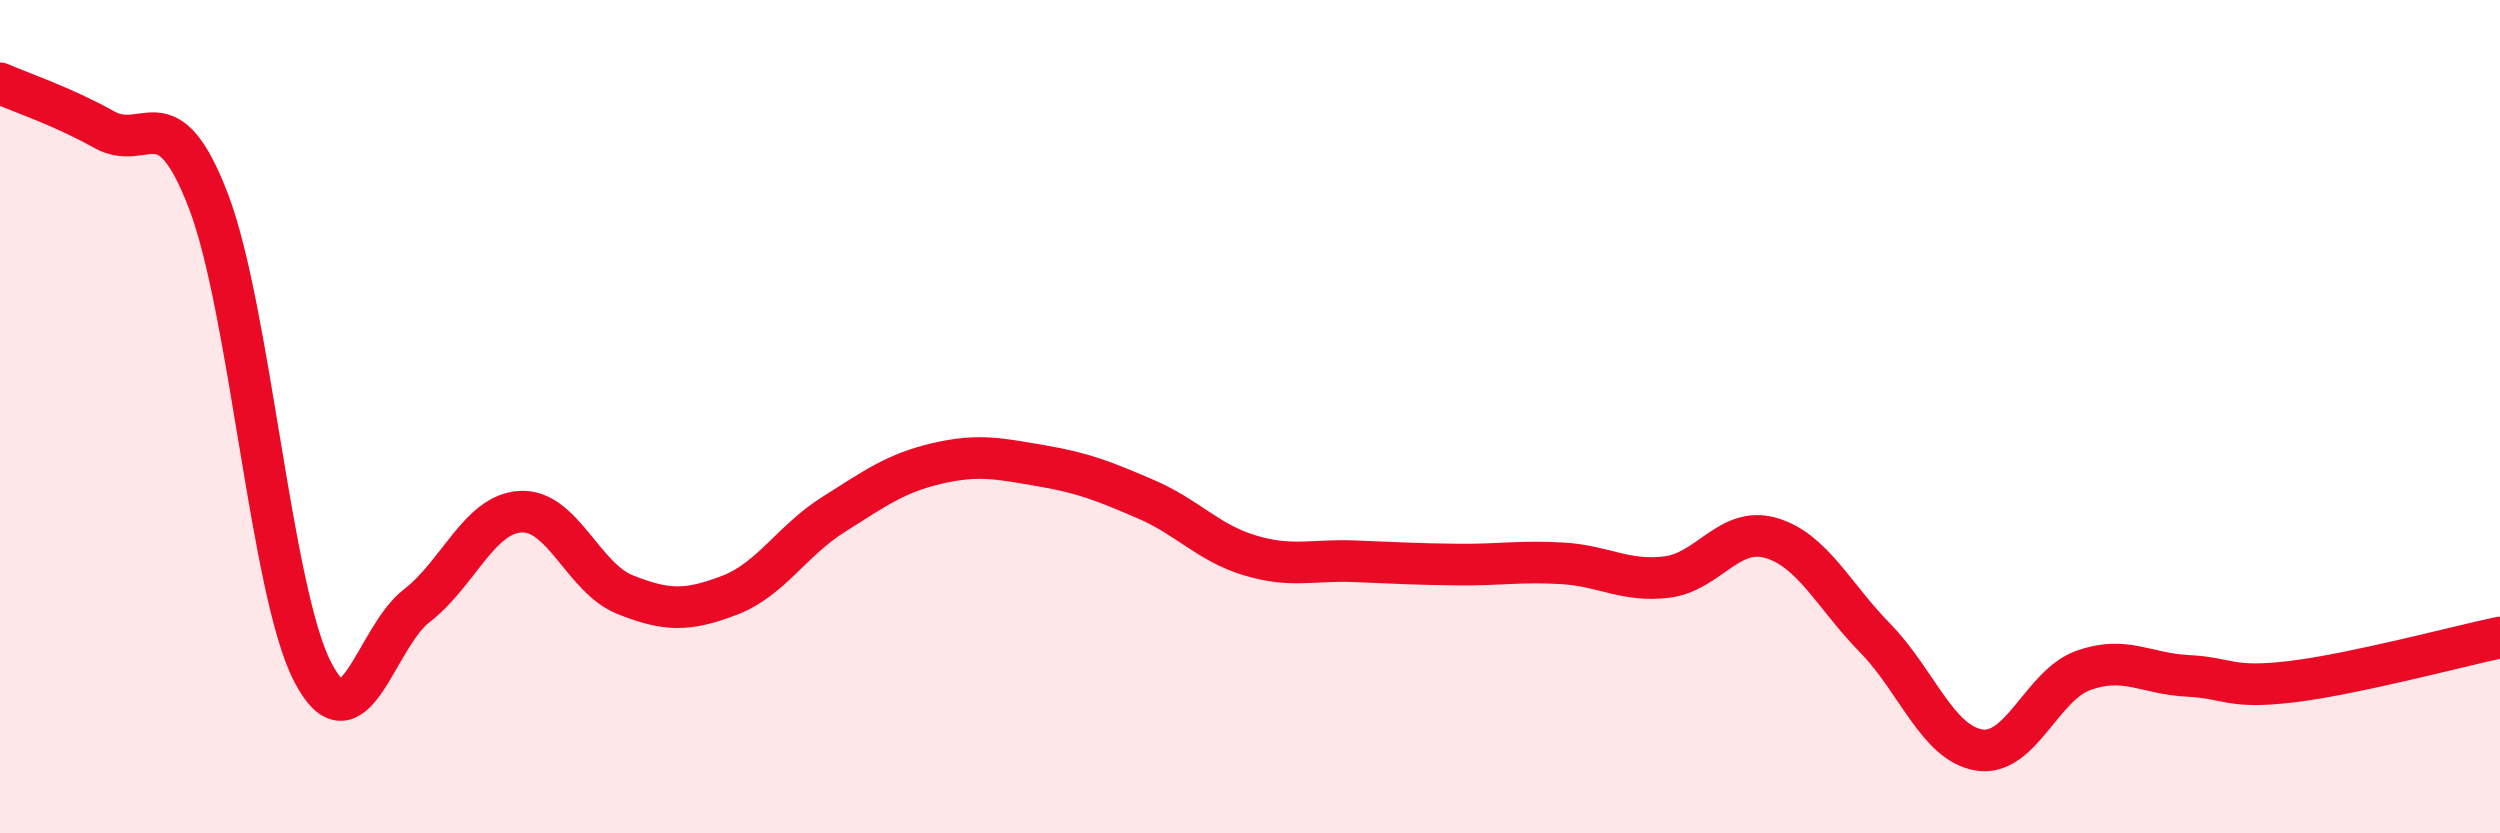
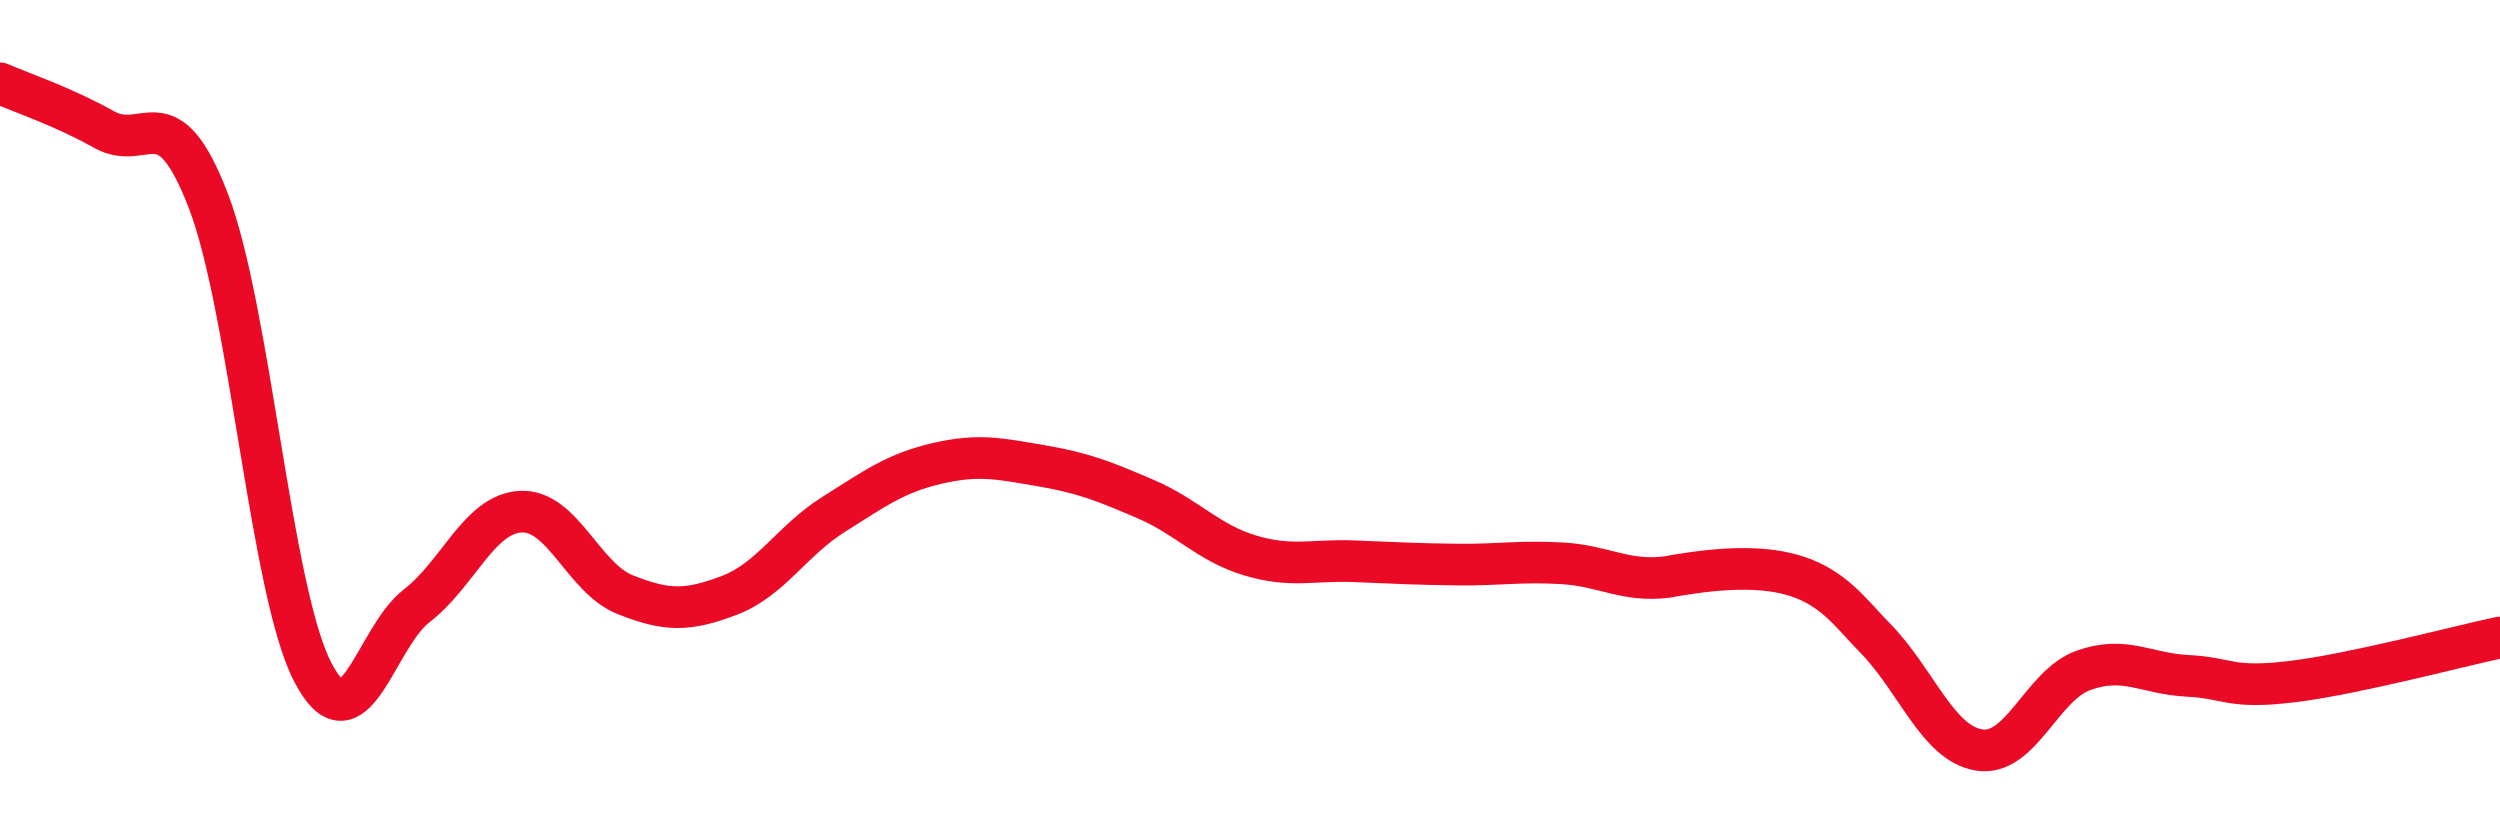
<svg xmlns="http://www.w3.org/2000/svg" width="60" height="20" viewBox="0 0 60 20">
-   <path d="M 0,2 C 0.5,2.22 1.5,2.55 2.5,3.11 C 3.5,3.67 4,2.22 5,4.82 C 6,7.42 6.5,14.18 7.5,16.12 C 8.5,18.06 9,15.31 10,14.54 C 11,13.77 11.5,12.33 12.5,12.28 C 13.5,12.23 14,13.87 15,14.27 C 16,14.67 16.5,14.67 17.5,14.29 C 18.5,13.91 19,12.98 20,12.35 C 21,11.72 21.5,11.35 22.5,11.12 C 23.5,10.89 24,11.01 25,11.18 C 26,11.35 26.5,11.55 27.5,11.98 C 28.5,12.41 29,13.03 30,13.33 C 31,13.63 31.5,13.43 32.5,13.47 C 33.5,13.51 34,13.54 35,13.55 C 36,13.56 36.5,13.46 37.5,13.52 C 38.5,13.58 39,13.97 40,13.85 C 41,13.73 41.5,12.62 42.5,12.91 C 43.5,13.2 44,14.29 45,15.31 C 46,16.33 46.5,17.84 47.5,18 C 48.5,18.16 49,16.45 50,16.09 C 51,15.73 51.5,16.17 52.5,16.22 C 53.5,16.27 53.5,16.54 55,16.36 C 56.5,16.18 59,15.51 60,15.3L60 20L0 20Z" fill="#EB0A25" opacity="0.1" stroke-linecap="round" stroke-linejoin="round" />
-   <path d="M 0,2 C 0.5,2.22 1.5,2.55 2.5,3.11 C 3.5,3.67 4,2.22 5,4.82 C 6,7.42 6.5,14.18 7.5,16.12 C 8.5,18.06 9,15.31 10,14.54 C 11,13.77 11.5,12.33 12.5,12.28 C 13.5,12.23 14,13.87 15,14.27 C 16,14.67 16.5,14.67 17.5,14.29 C 18.5,13.91 19,12.98 20,12.35 C 21,11.72 21.5,11.35 22.5,11.12 C 23.5,10.89 24,11.01 25,11.18 C 26,11.35 26.5,11.55 27.5,11.98 C 28.5,12.41 29,13.03 30,13.33 C 31,13.63 31.5,13.43 32.5,13.47 C 33.5,13.51 34,13.54 35,13.55 C 36,13.56 36.5,13.46 37.5,13.52 C 38.5,13.58 39,13.97 40,13.85 C 41,13.73 41.5,12.62 42.5,12.91 C 43.5,13.2 44,14.29 45,15.31 C 46,16.33 46.5,17.84 47.5,18 C 48.5,18.16 49,16.45 50,16.09 C 51,15.73 51.5,16.17 52.5,16.22 C 53.5,16.27 53.5,16.54 55,16.36 C 56.5,16.18 59,15.51 60,15.3" stroke="#EB0A25" stroke-width="1" fill="none" stroke-linecap="round" stroke-linejoin="round" />
+   <path d="M 0,2 C 0.5,2.22 1.5,2.55 2.5,3.11 C 3.5,3.67 4,2.22 5,4.82 C 6,7.42 6.5,14.18 7.5,16.12 C 8.5,18.06 9,15.31 10,14.54 C 11,13.77 11.5,12.33 12.5,12.28 C 13.5,12.23 14,13.87 15,14.27 C 16,14.67 16.5,14.67 17.5,14.29 C 18.5,13.91 19,12.98 20,12.35 C 21,11.72 21.5,11.35 22.5,11.12 C 23.5,10.89 24,11.01 25,11.18 C 26,11.35 26.5,11.55 27.5,11.98 C 28.5,12.41 29,13.03 30,13.33 C 31,13.63 31.5,13.43 32.5,13.47 C 33.5,13.51 34,13.54 35,13.55 C 36,13.56 36.5,13.46 37.5,13.52 C 38.5,13.58 39,13.97 40,13.85 C 43.5,13.2 44,14.29 45,15.31 C 46,16.33 46.5,17.84 47.5,18 C 48.5,18.16 49,16.45 50,16.09 C 51,15.73 51.5,16.17 52.5,16.22 C 53.5,16.27 53.5,16.54 55,16.36 C 56.5,16.18 59,15.51 60,15.3" stroke="#EB0A25" stroke-width="1" fill="none" stroke-linecap="round" stroke-linejoin="round" />
</svg>